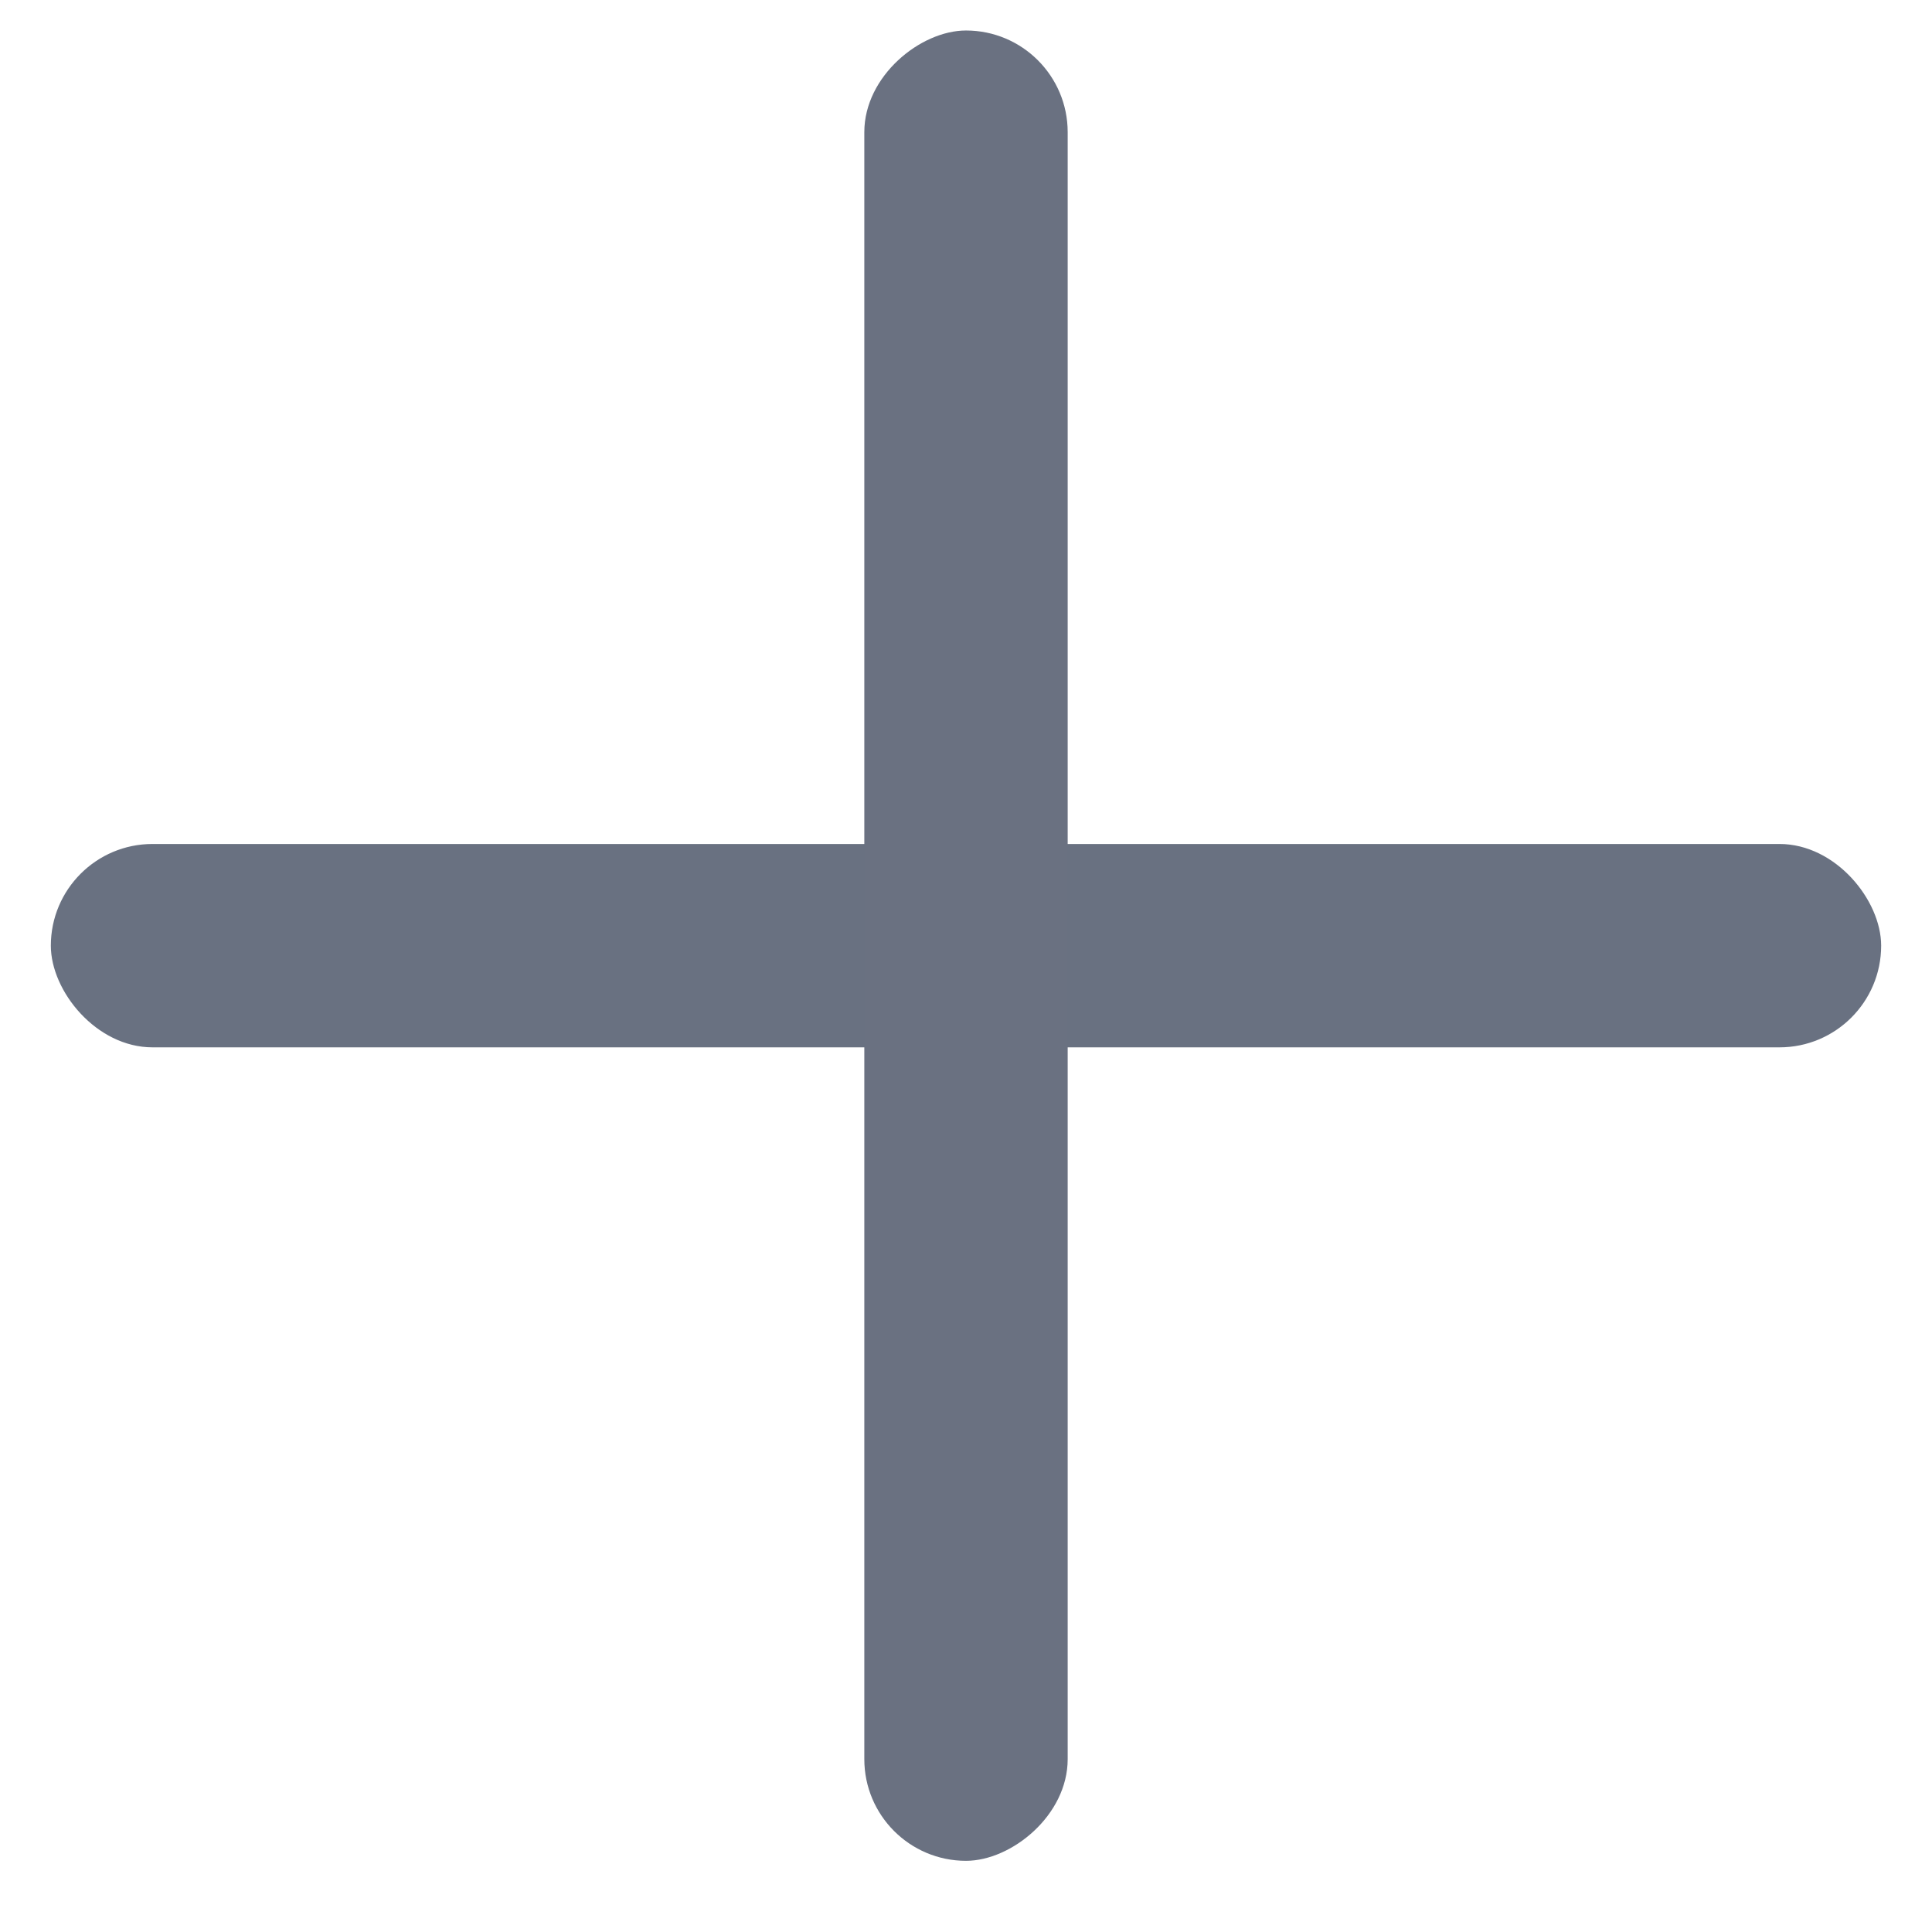
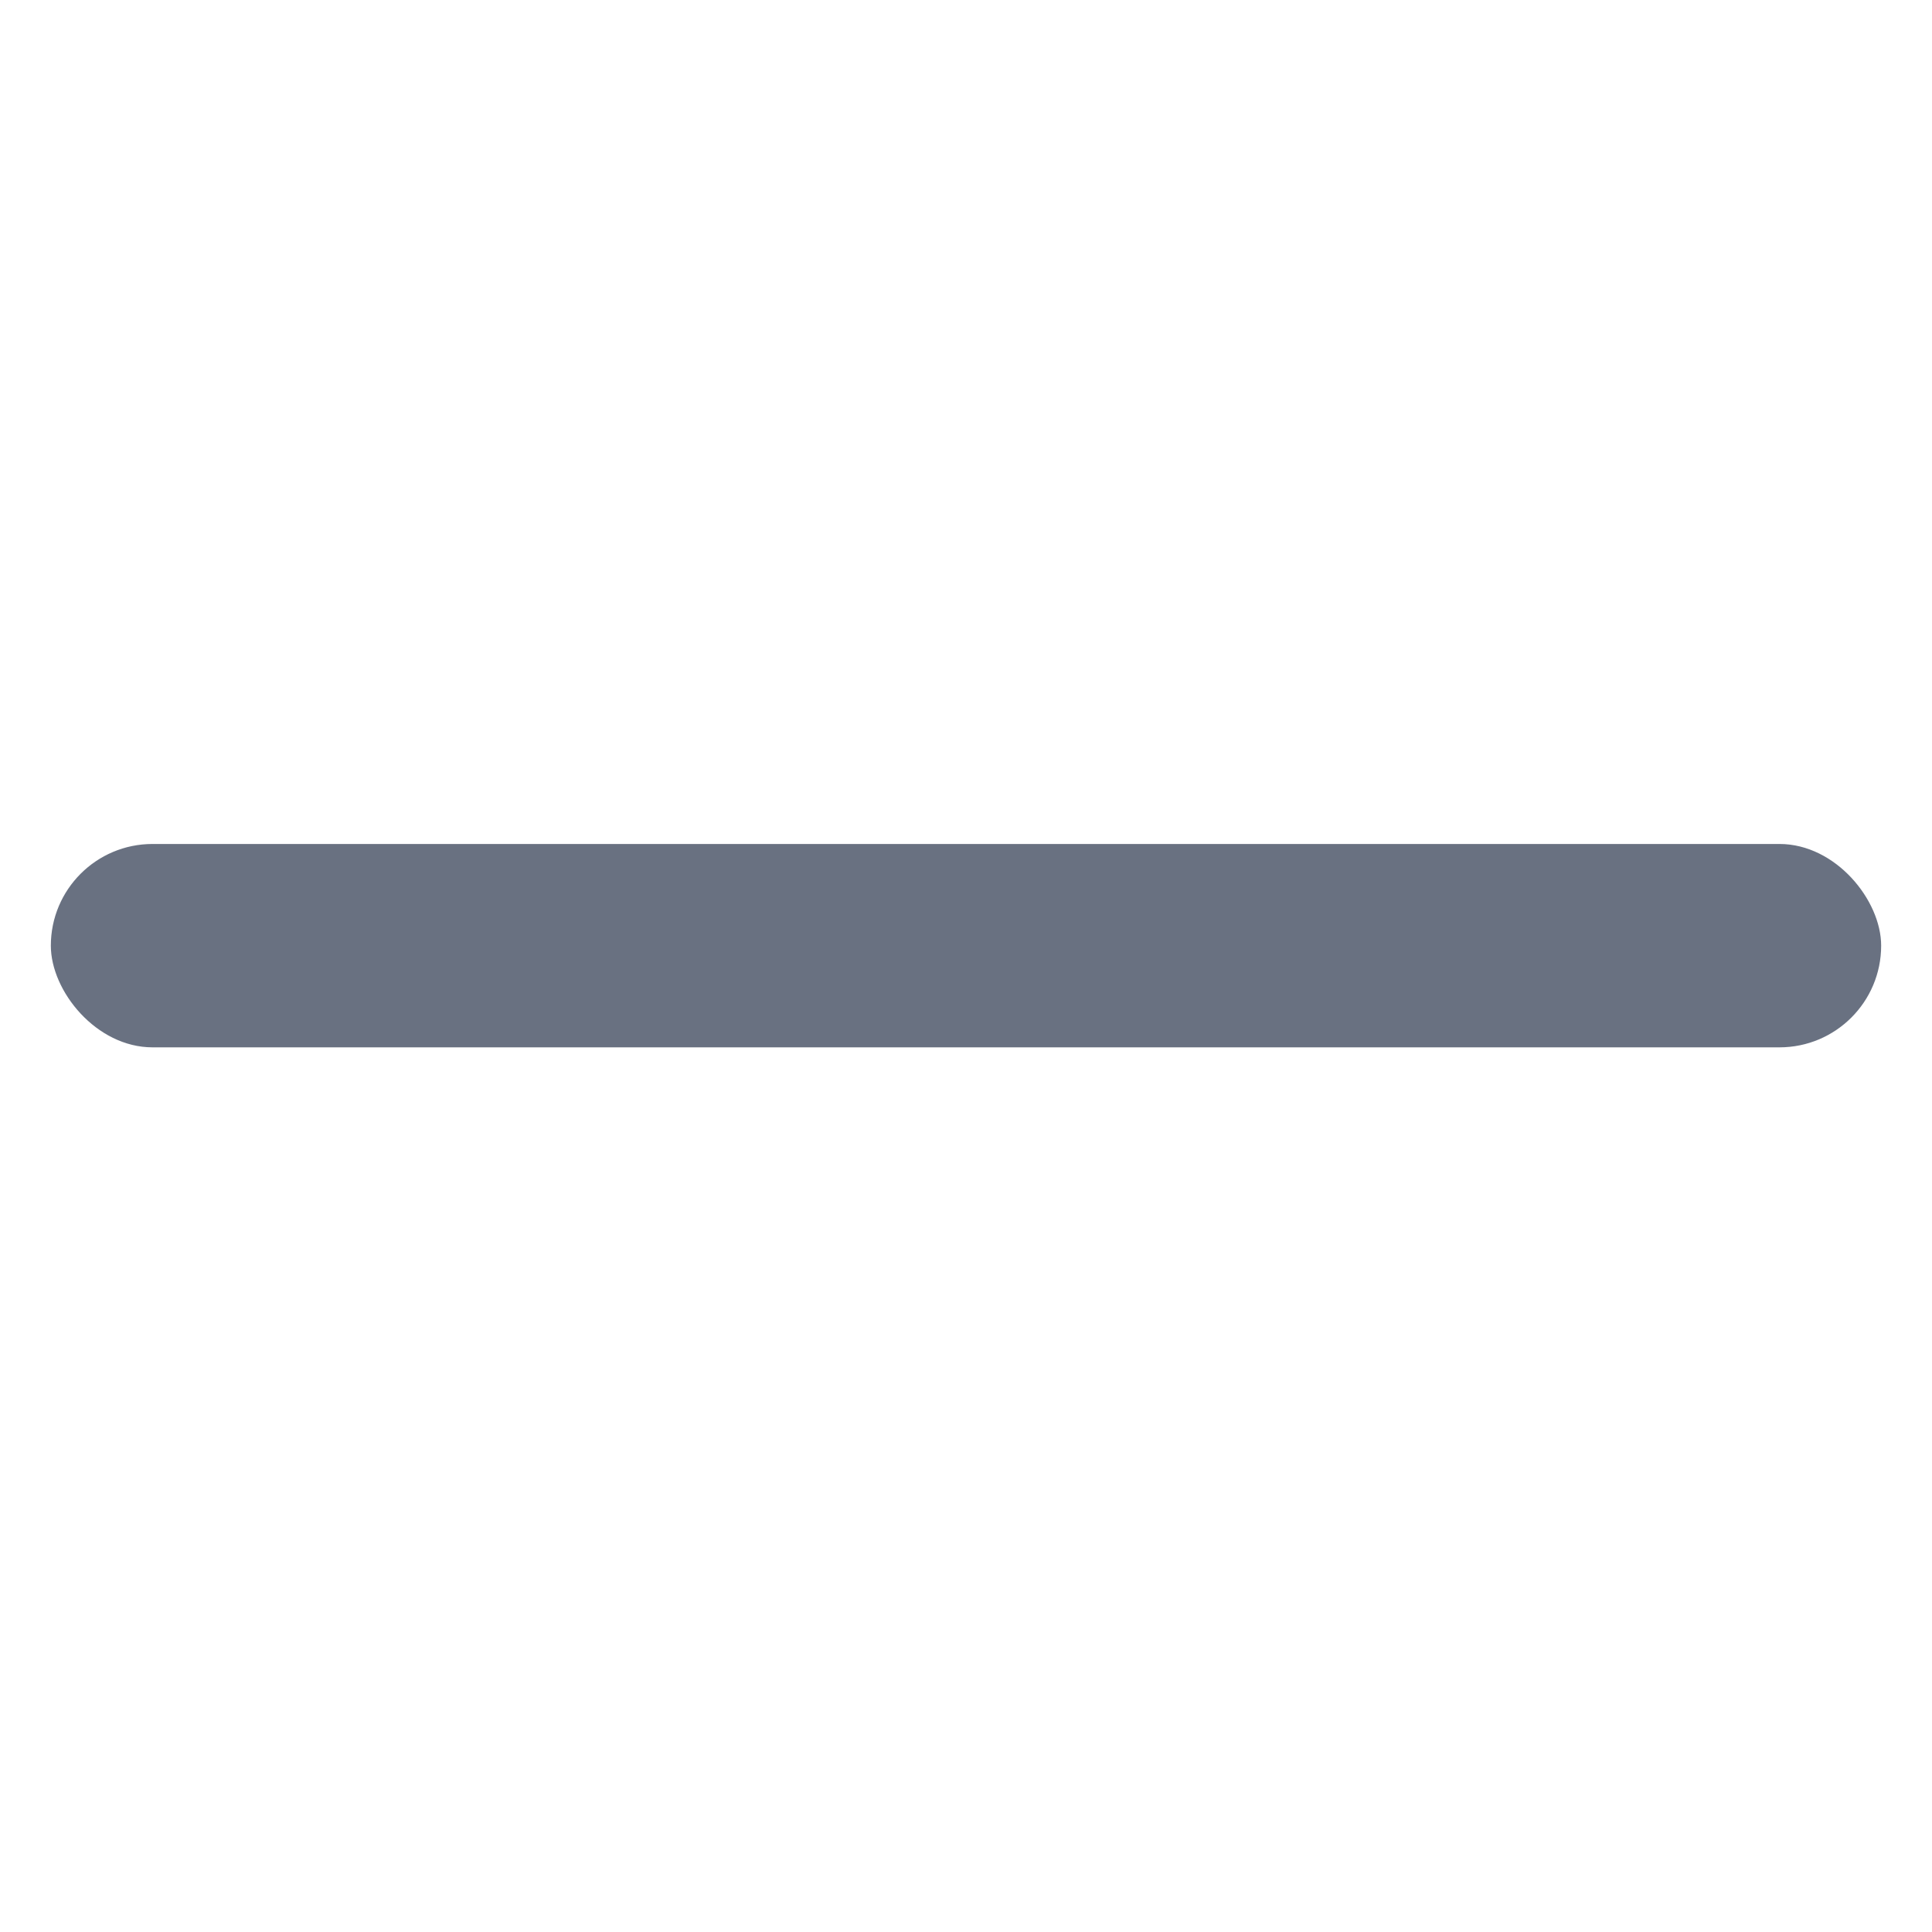
<svg xmlns="http://www.w3.org/2000/svg" width="19" height="19" viewBox="0 0 19 19" fill="none">
  <rect x="0.5" y="8.3" width="18" height="2" rx="1" fill="#06132D" fill-opacity="0.6" />
-   <rect x="10.5" y="0.3" width="18" height="2" rx="1" transform="rotate(90 10.5 0.3)" fill="#6A7181" />
</svg>